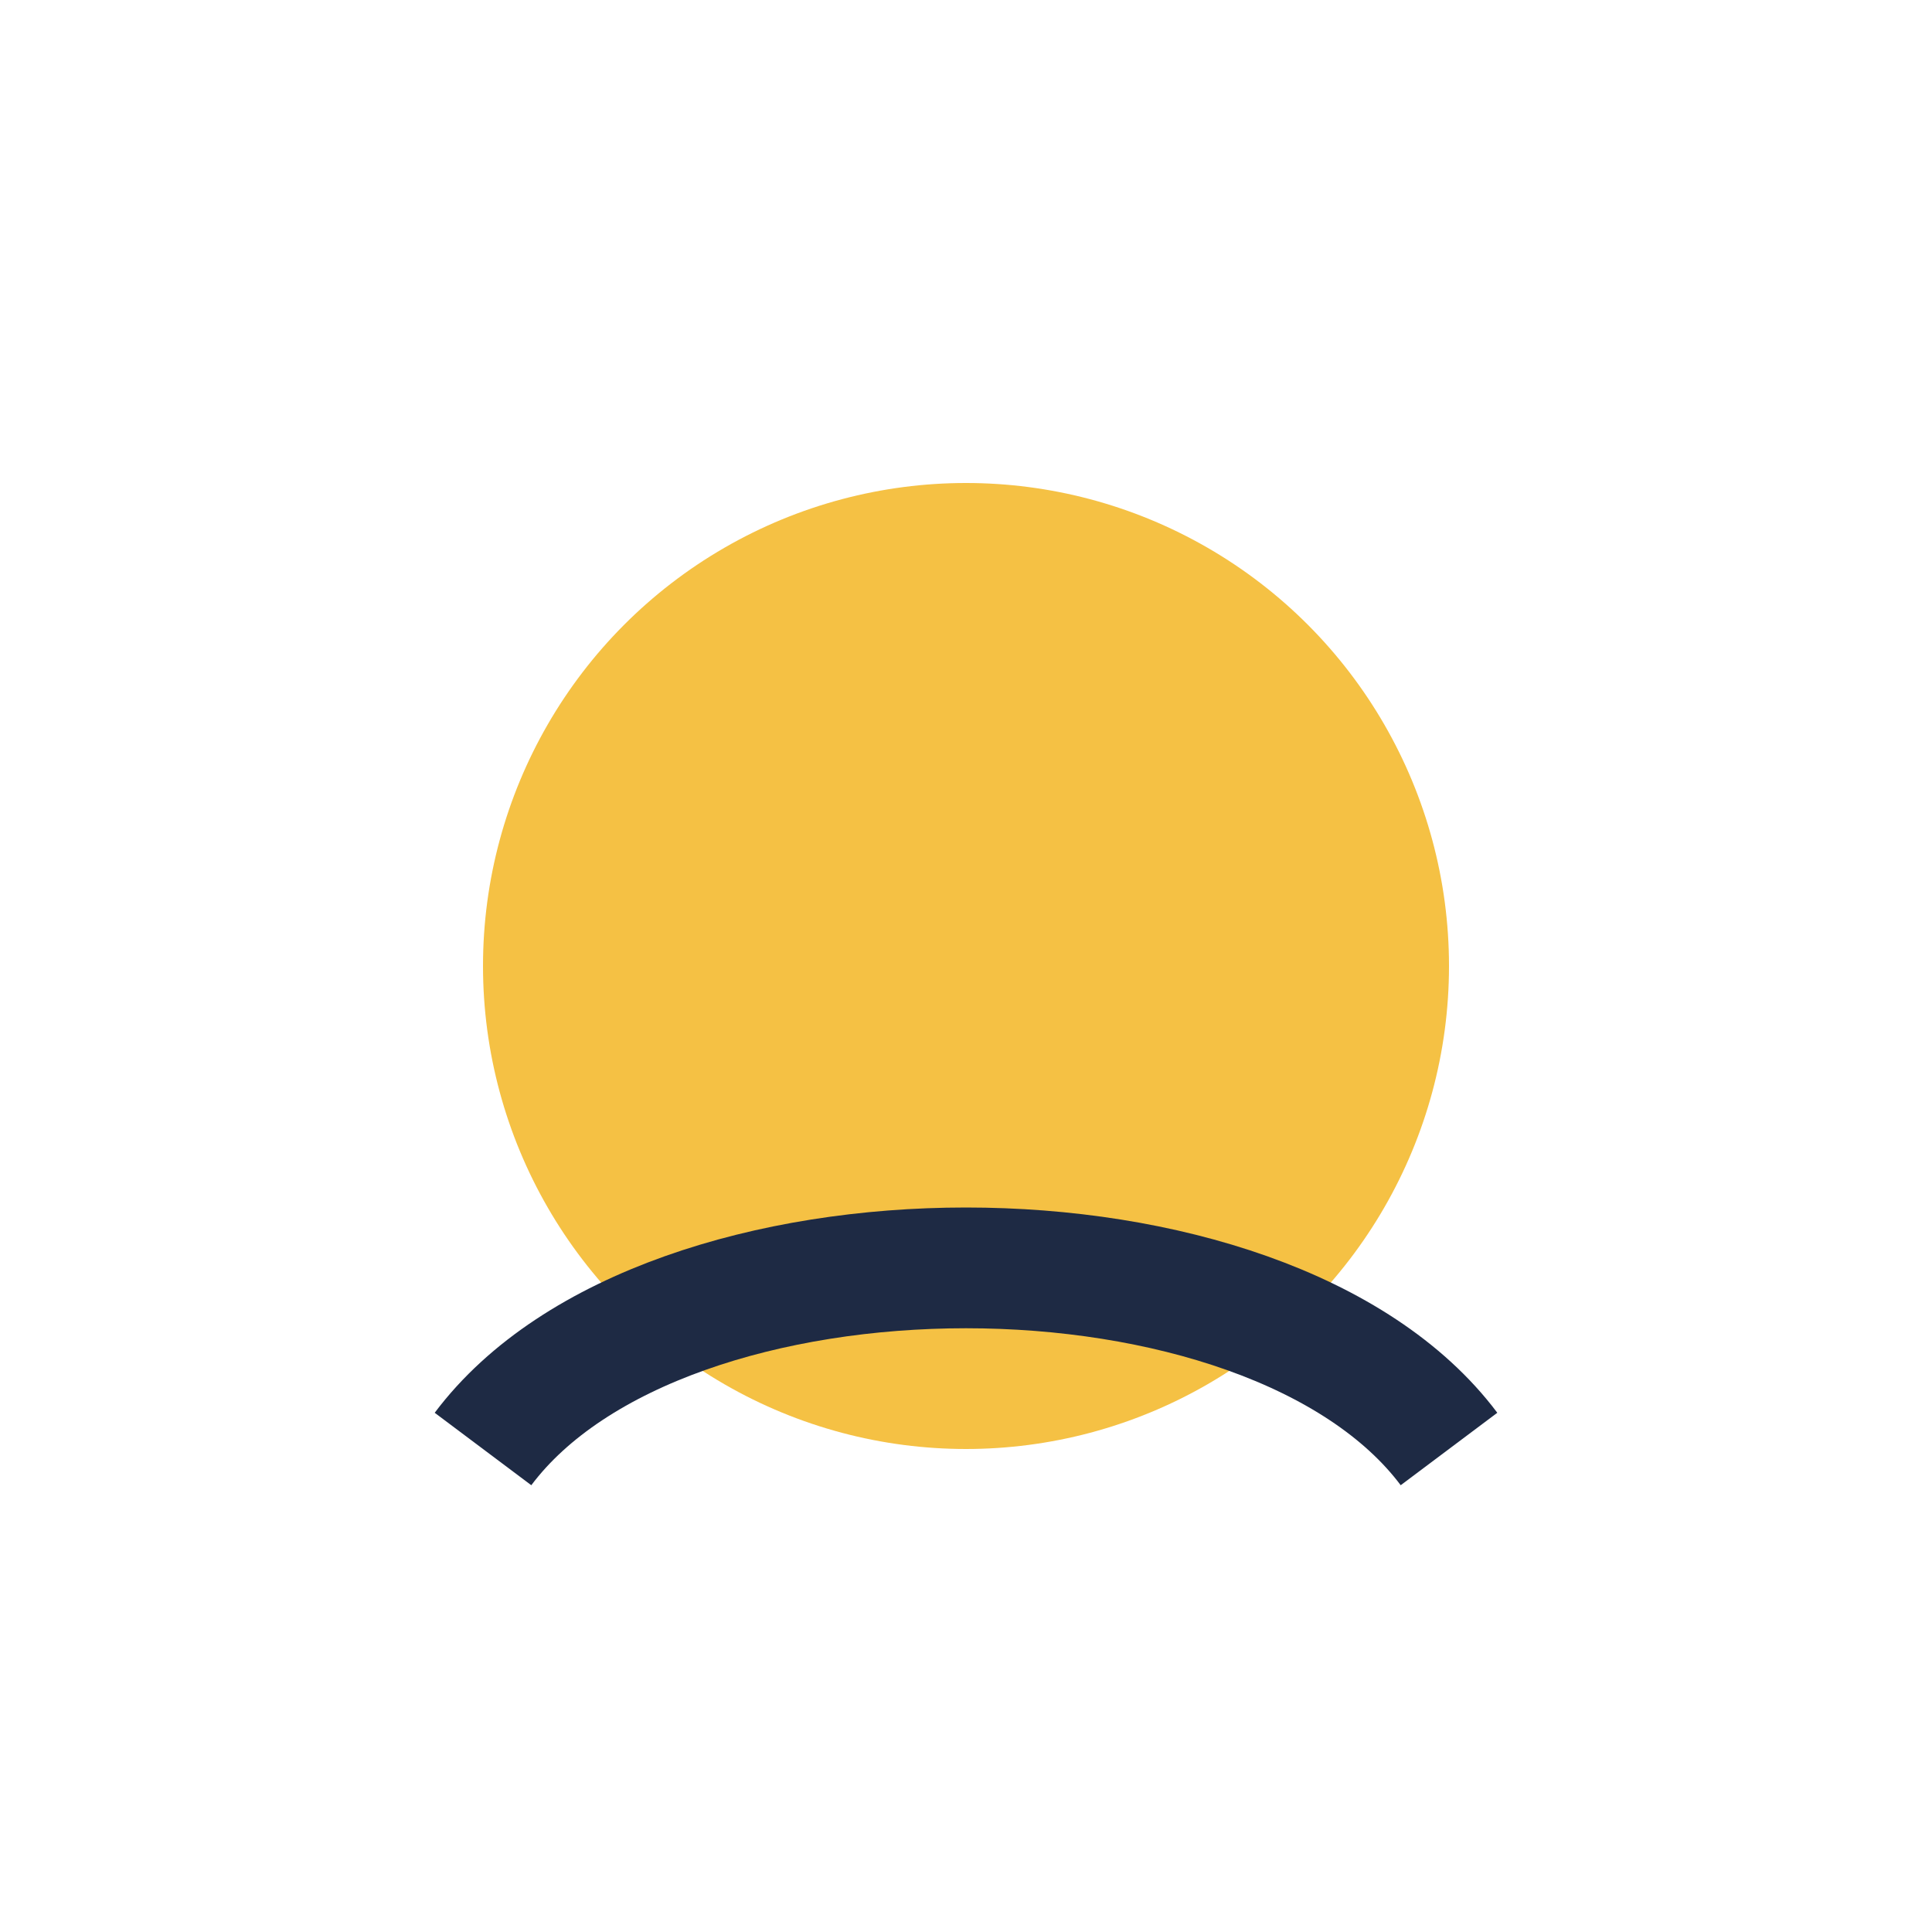
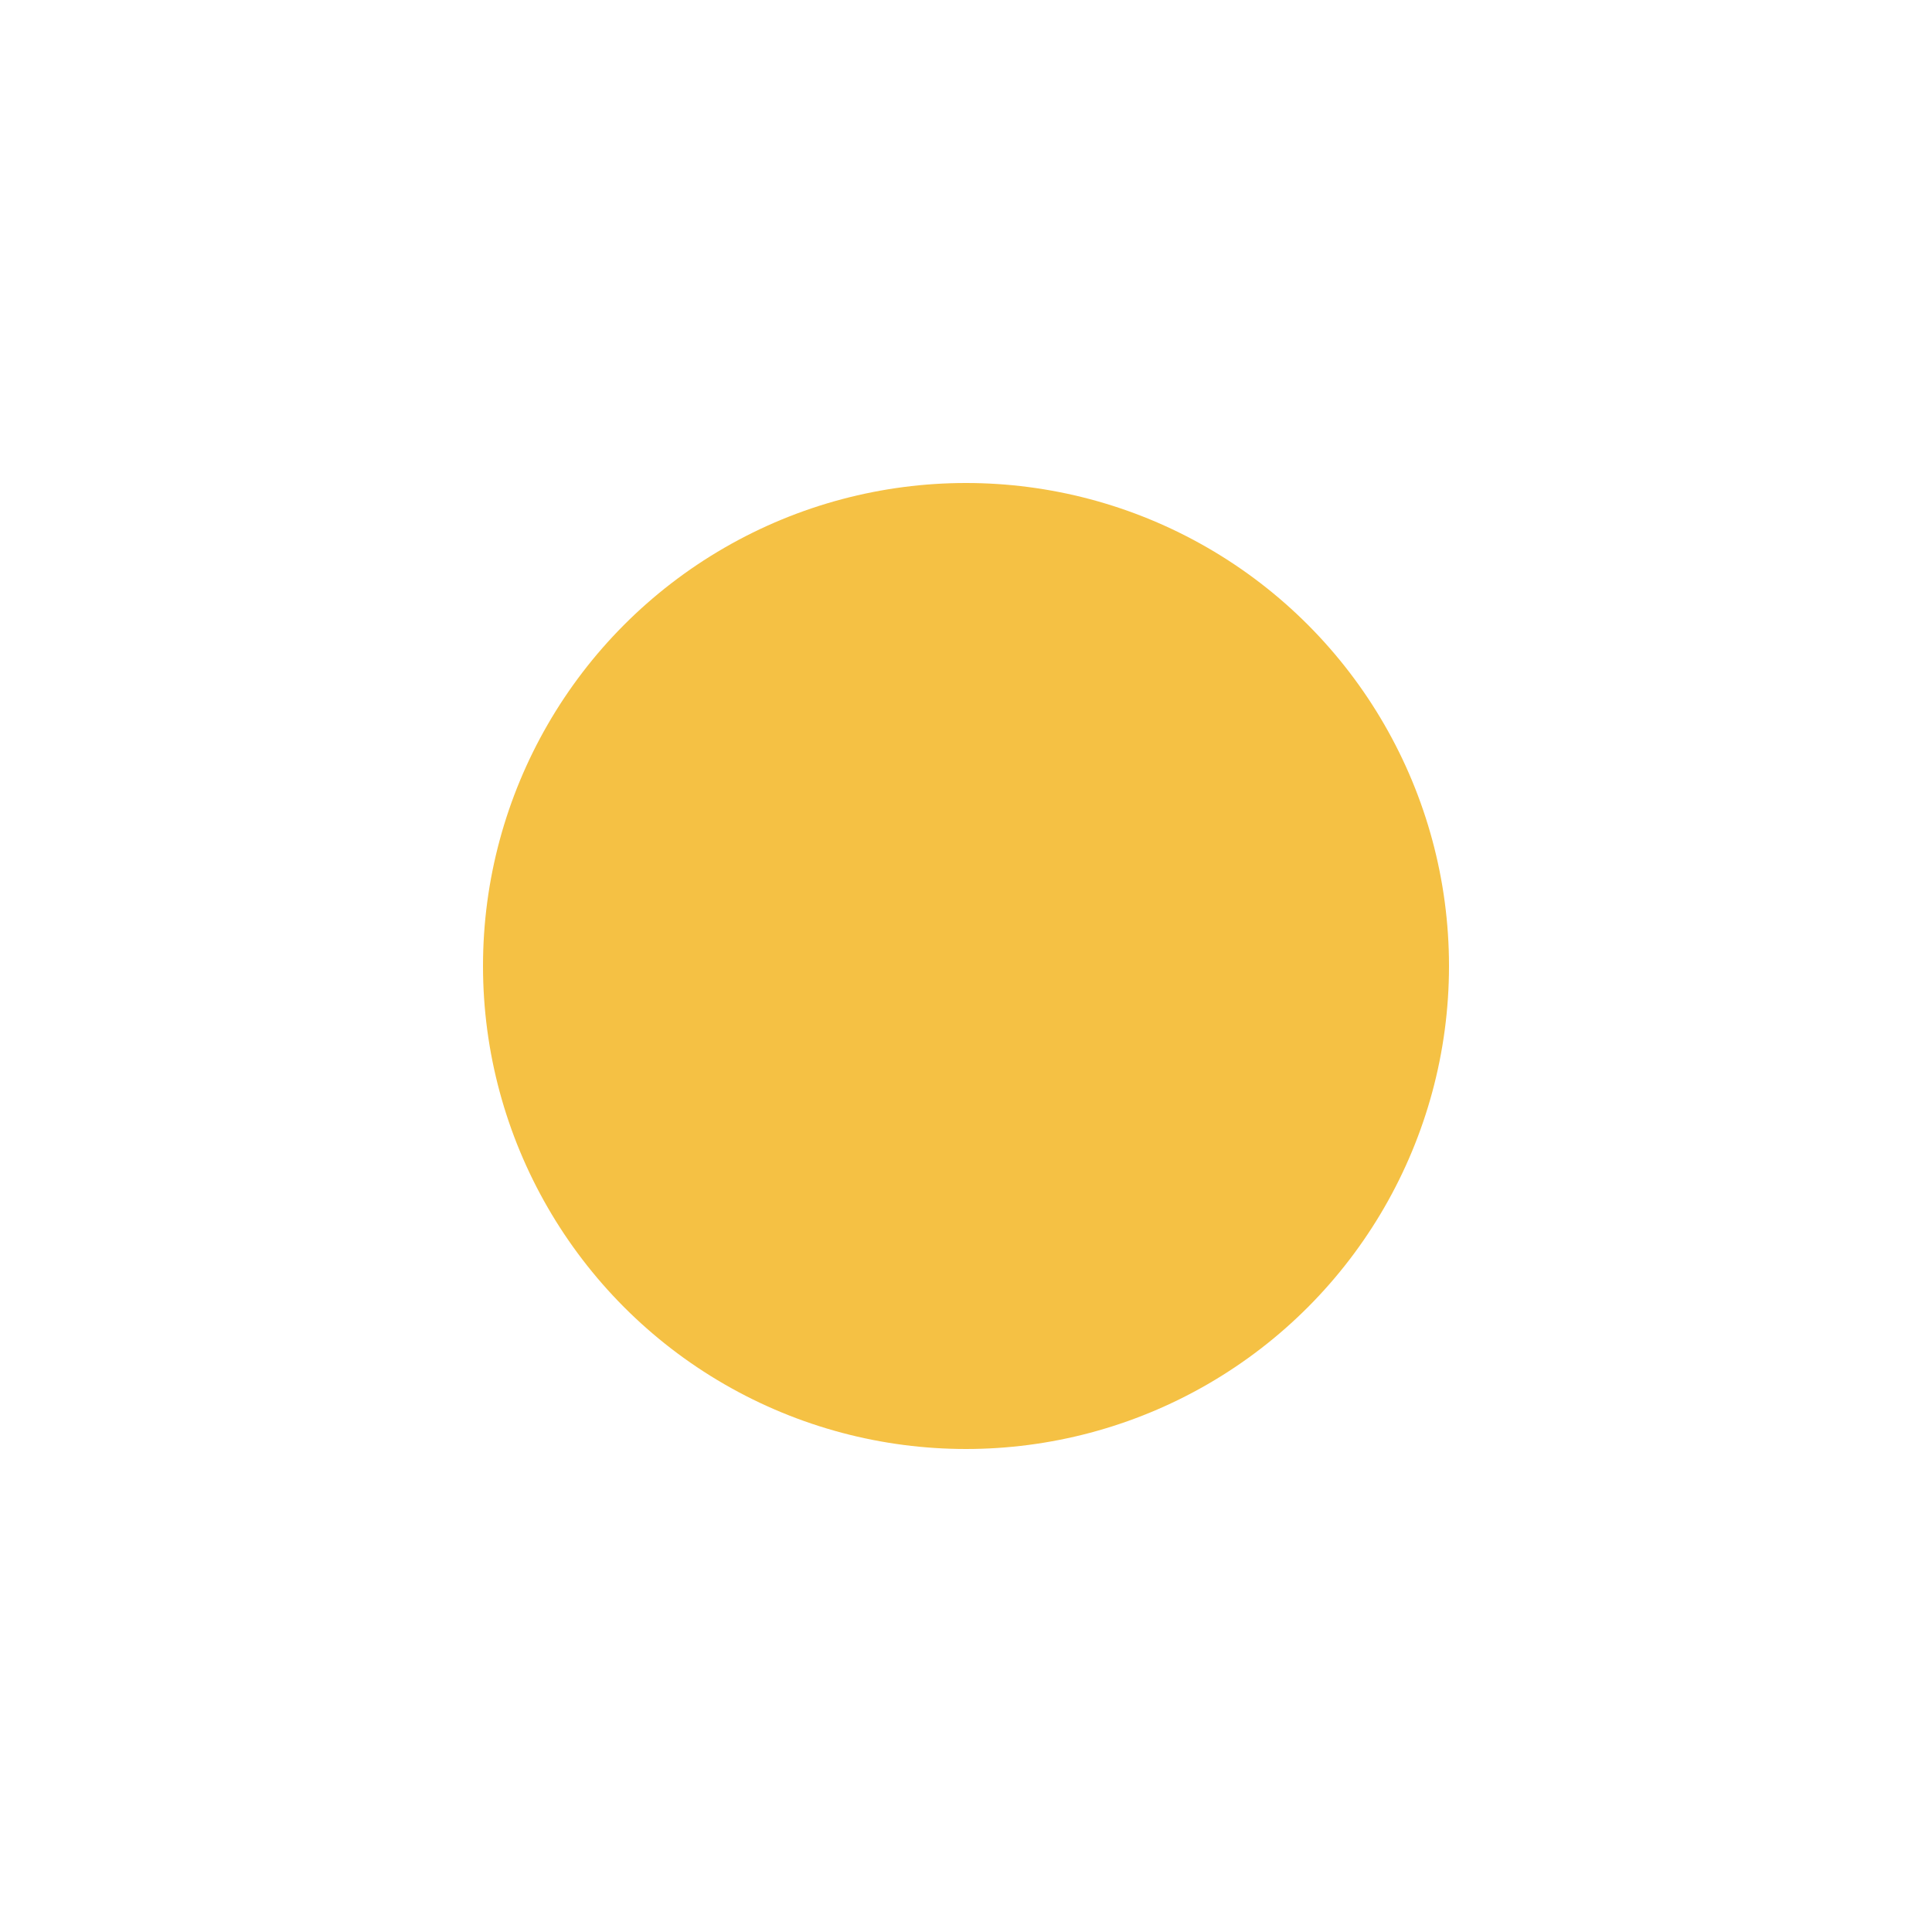
<svg xmlns="http://www.w3.org/2000/svg" width="32" height="32" viewBox="0 0 32 32">
  <circle cx="16" cy="16" r="8" fill="#F5C144" />
-   <path d="M8 24c3-4 13-4 16 0" stroke="#1E2A44" stroke-width="2" fill="none" />
</svg>